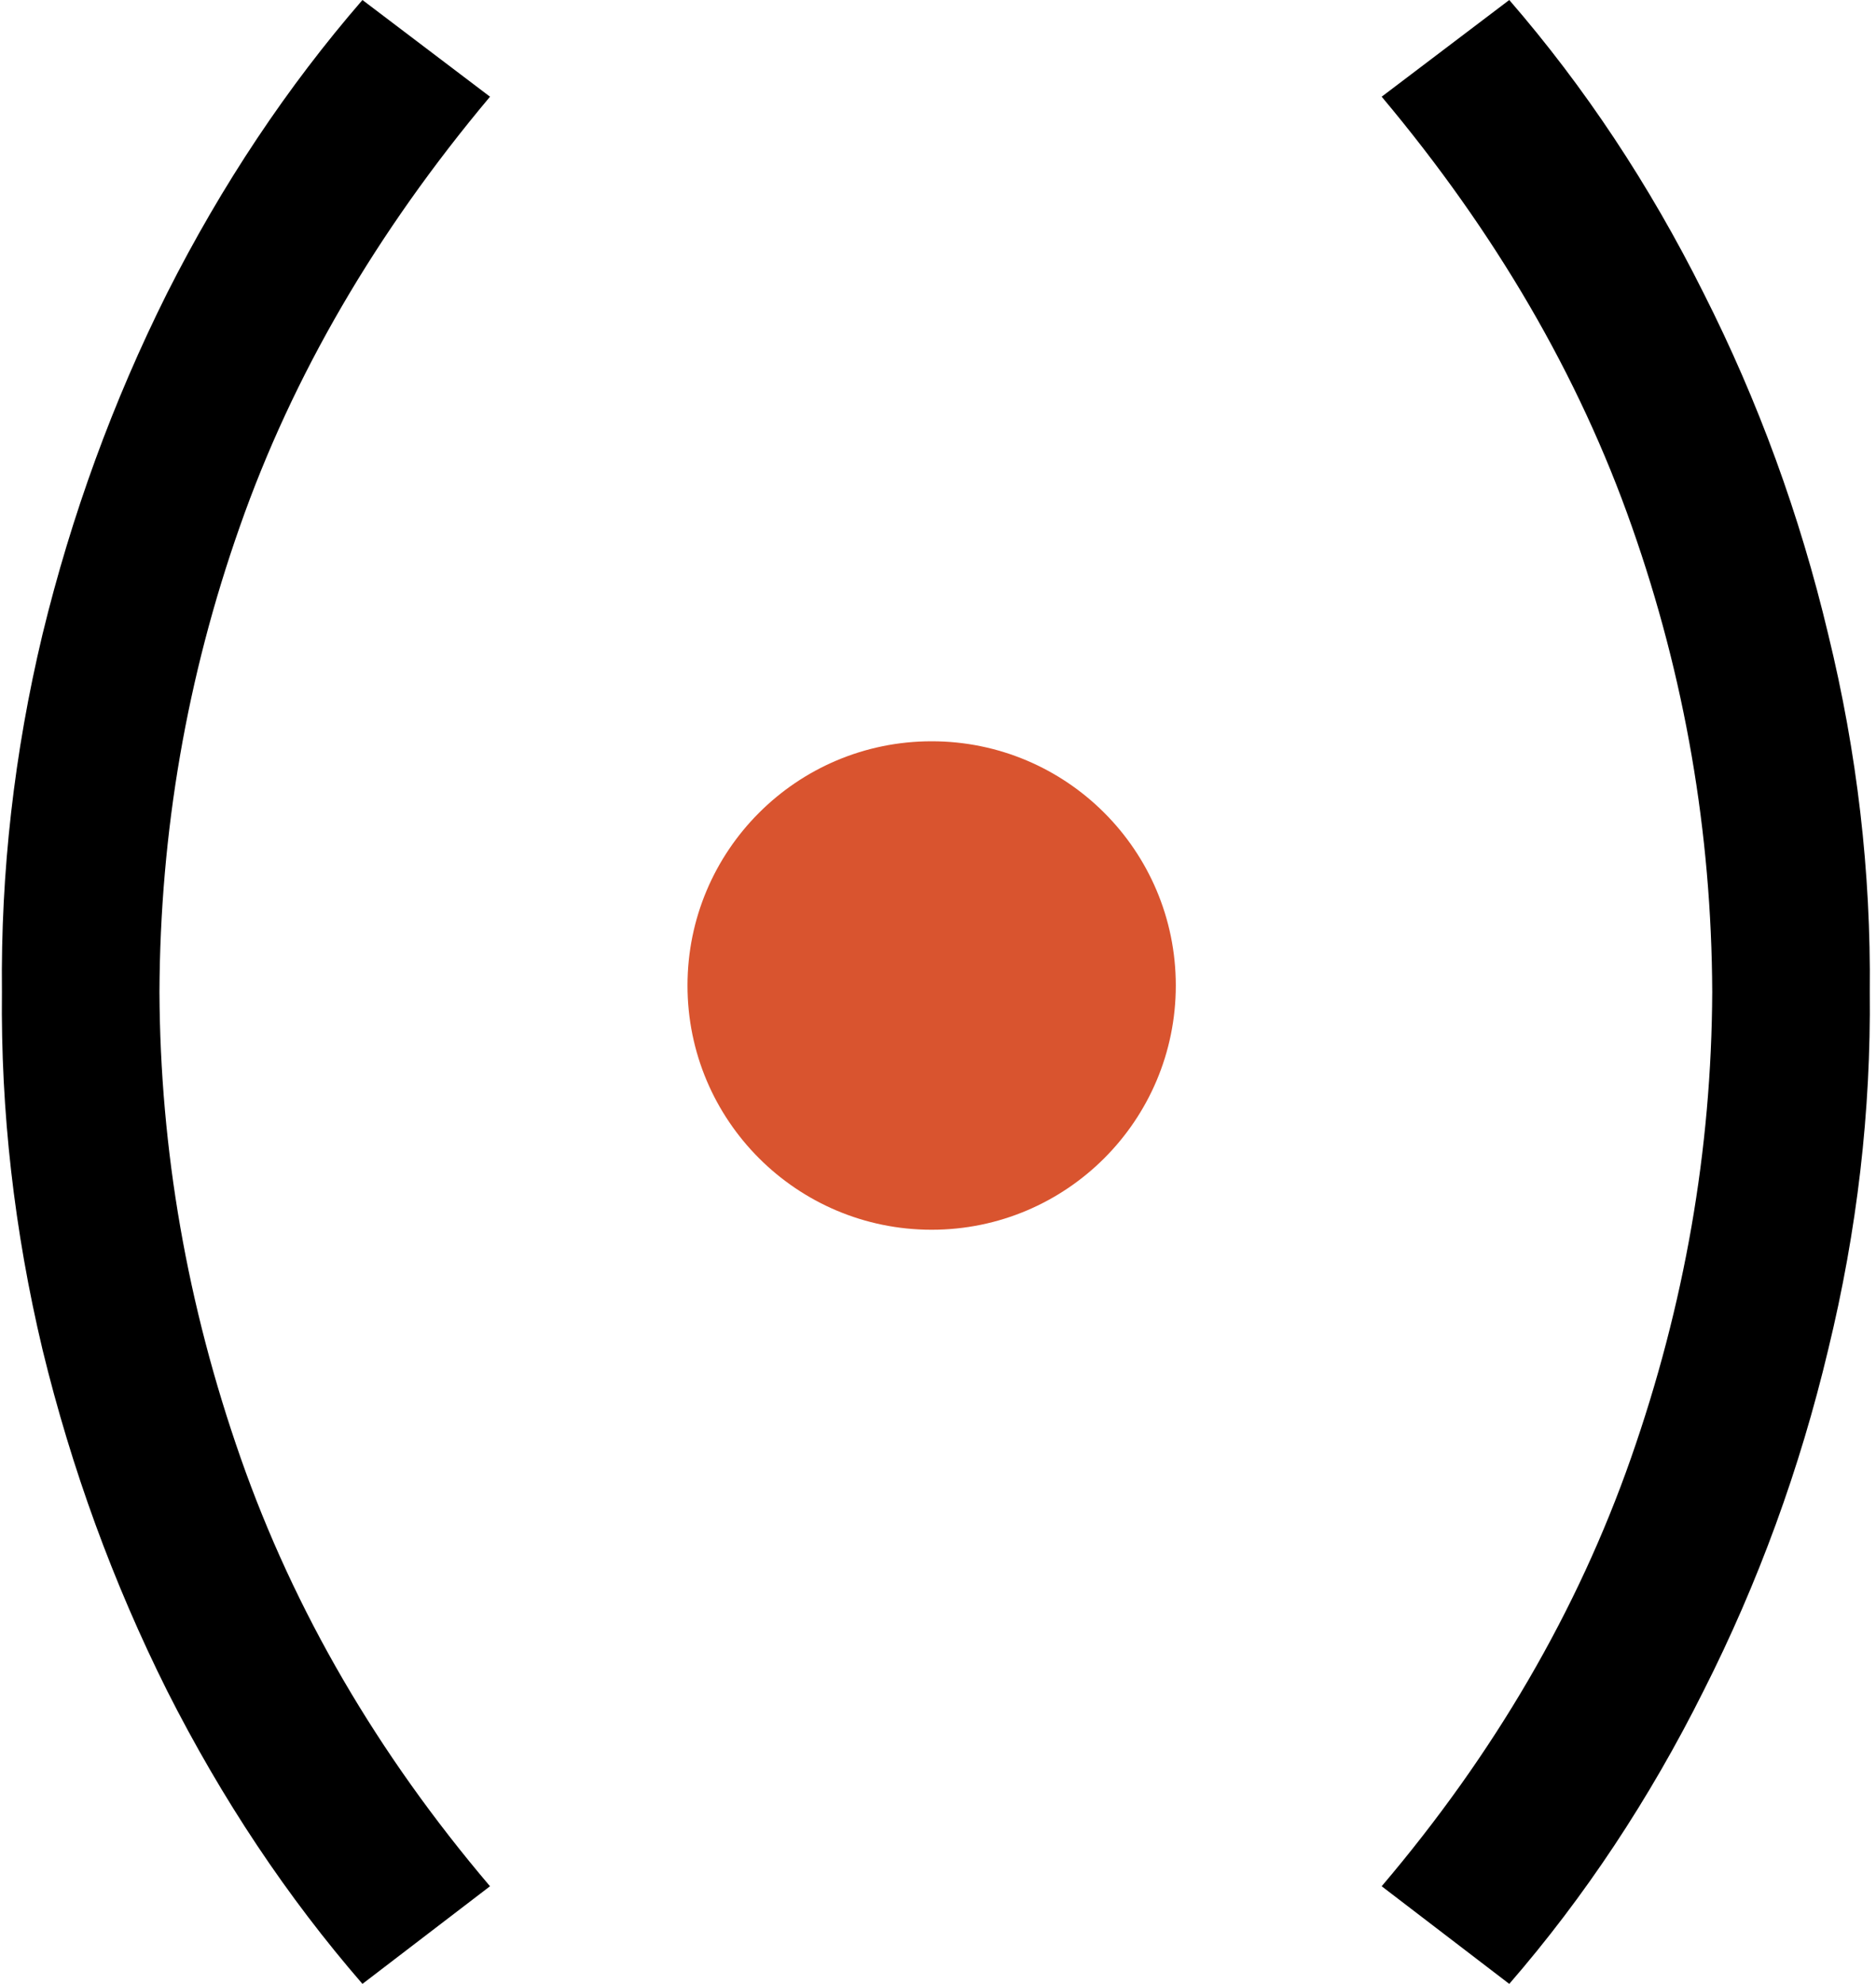
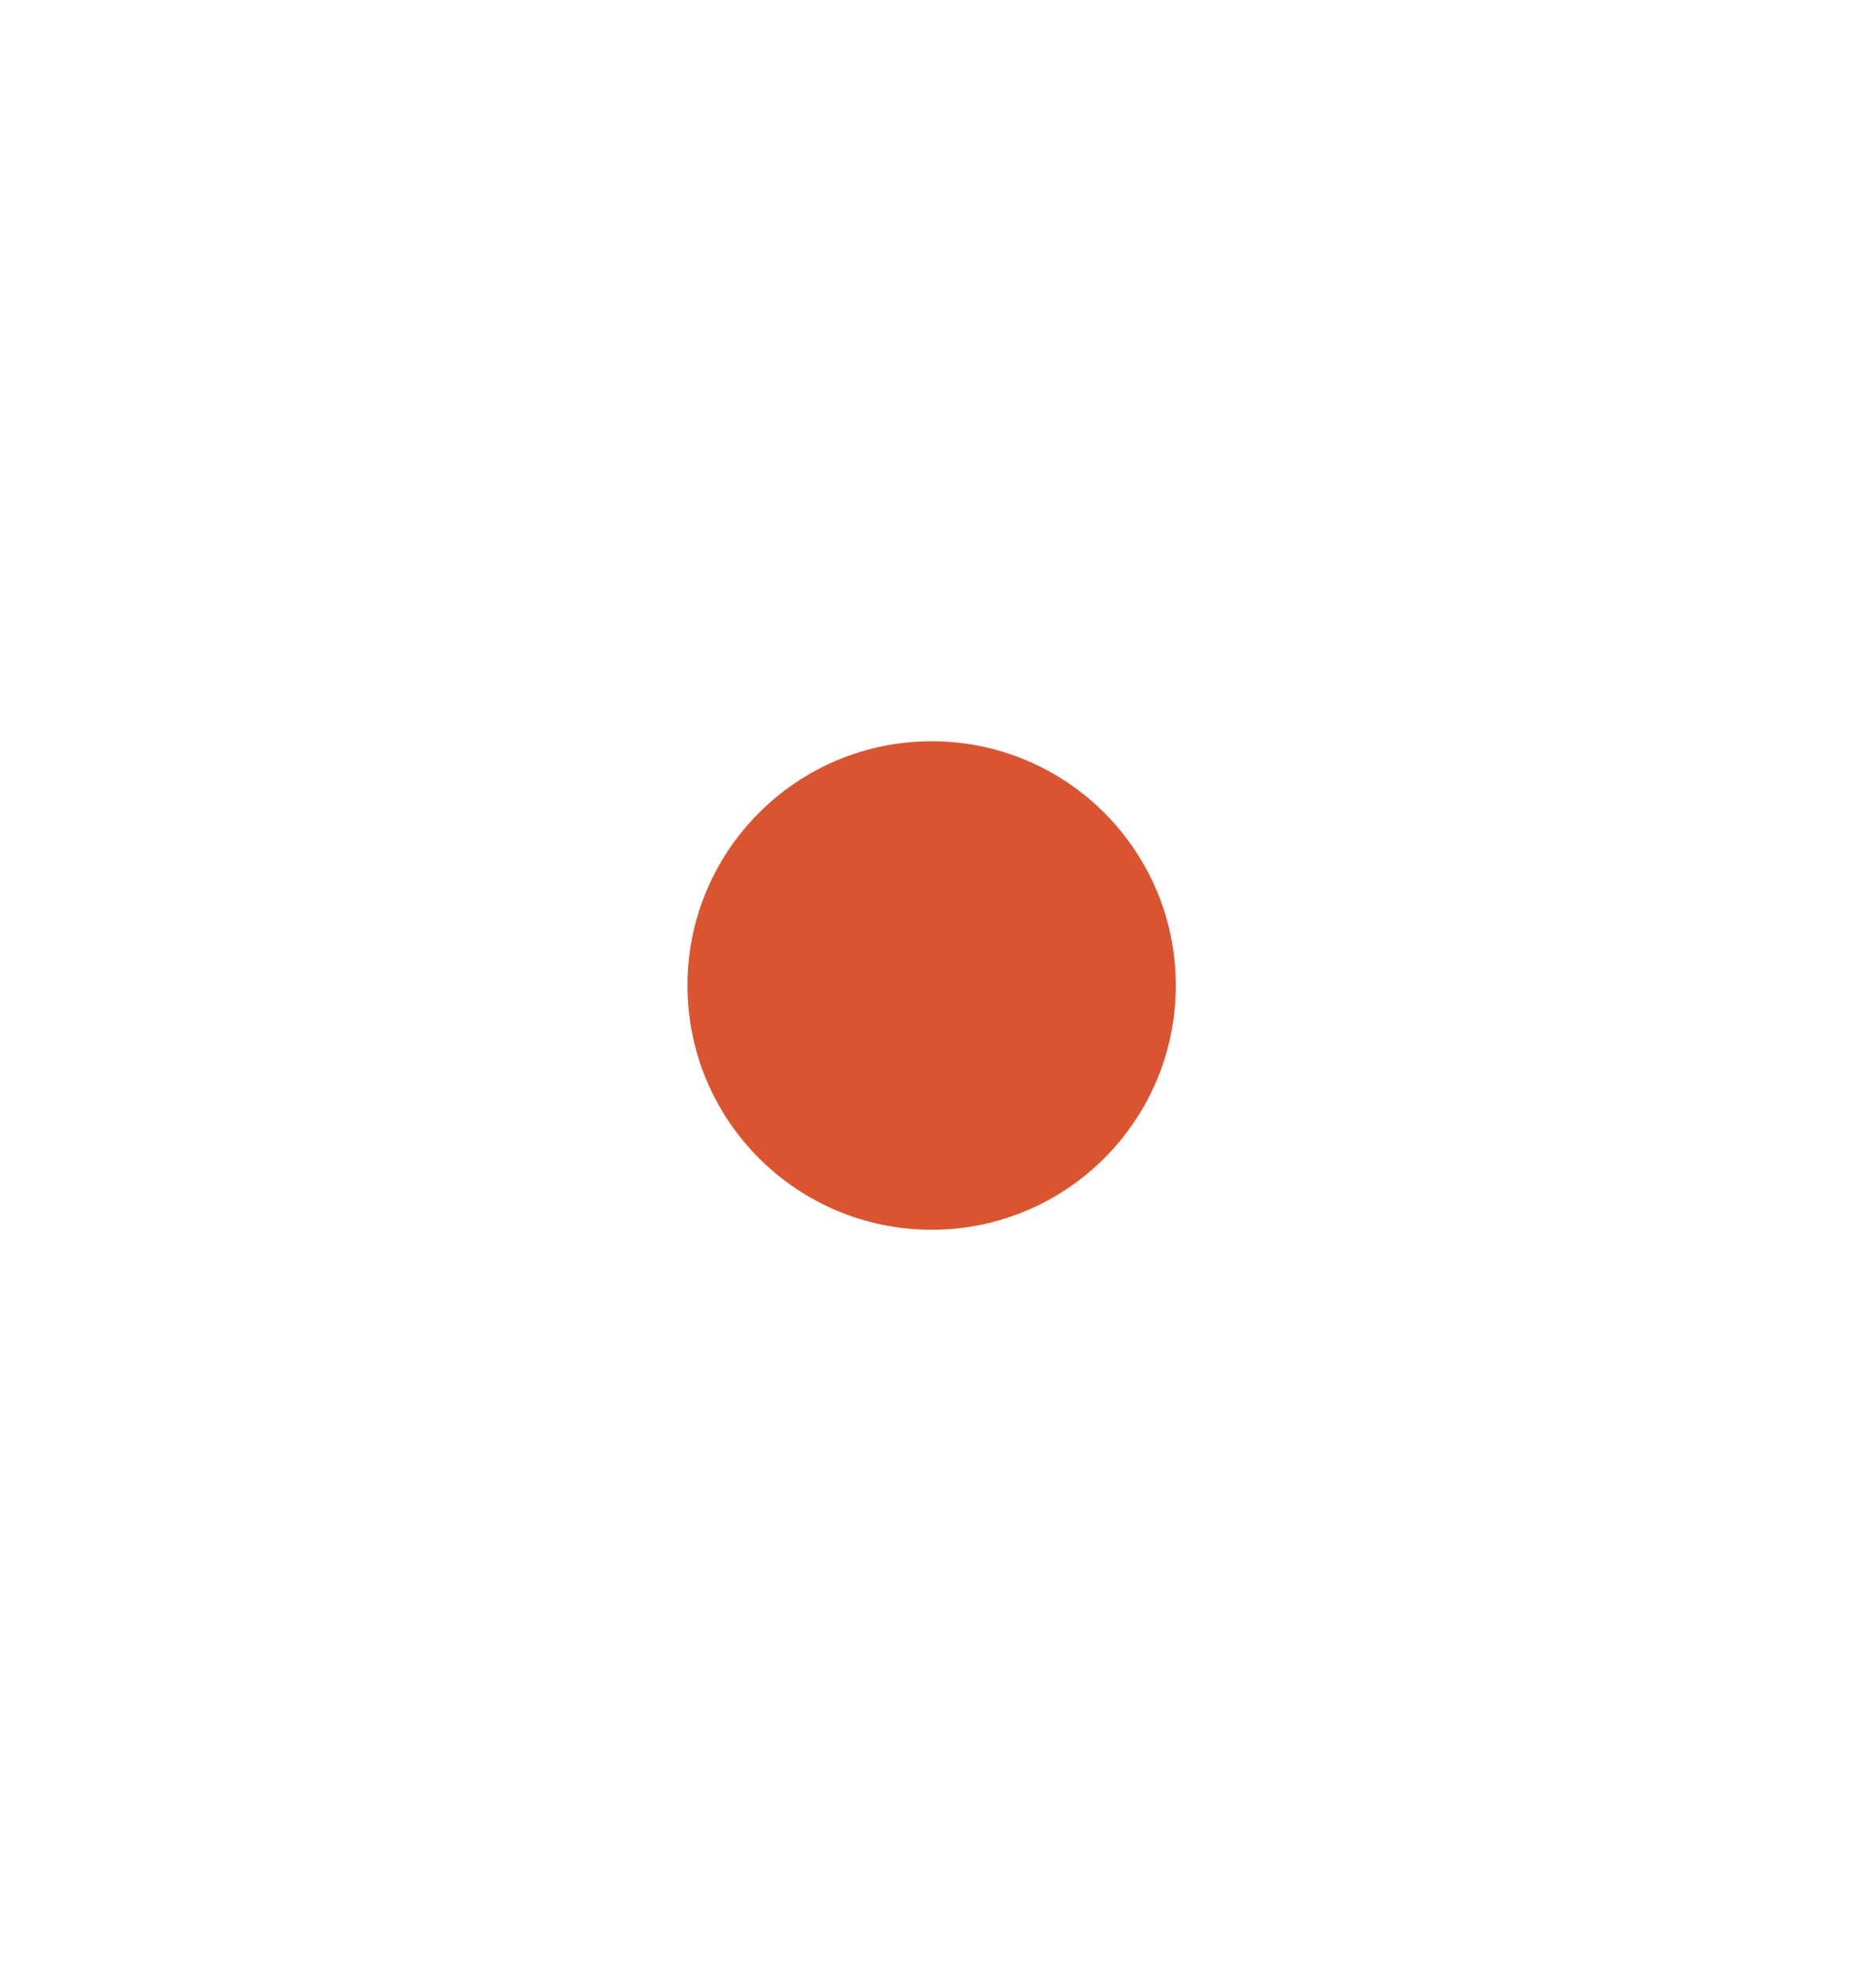
<svg xmlns="http://www.w3.org/2000/svg" width="70" height="74" viewBox="0 0 70 74" fill="none">
-   <path d="M13.524 74L18.284 70.358C14.076 65.405 10.975 60.08 8.98 54.382C6.984 48.684 5.975 42.89 5.95 37C5.975 31.038 6.972 25.256 8.944 19.654C10.915 14.028 14.028 8.679 18.284 3.607L13.524 0C10.711 3.246 8.283 6.888 6.239 10.927C4.219 14.966 2.669 19.209 1.587 23.657C0.529 28.081 0.024 32.529 0.072 37C0.024 41.448 0.529 45.896 1.587 50.343C2.669 54.791 4.219 59.034 6.239 63.073C8.283 67.112 10.711 70.755 13.524 74Z" fill="black" />
-   <path d="M56.316 74L51.555 70.358C55.763 65.405 58.864 60.08 60.859 54.382C62.855 48.684 63.865 42.89 63.889 37C63.865 31.038 62.867 25.256 60.895 19.654C58.924 14.028 55.811 8.679 51.555 3.607L56.316 0C59.129 3.246 61.545 6.888 63.564 10.927C65.608 14.966 67.158 19.209 68.216 23.657C69.298 28.081 69.815 32.529 69.767 37C69.815 41.448 69.298 45.896 68.216 50.343C67.158 54.791 65.608 59.034 63.564 63.073C61.545 67.112 59.129 70.755 56.316 74Z" fill="black" />
  <circle cx="34.763" cy="36.76" r="9.11" fill="#D9542F" />
</svg>